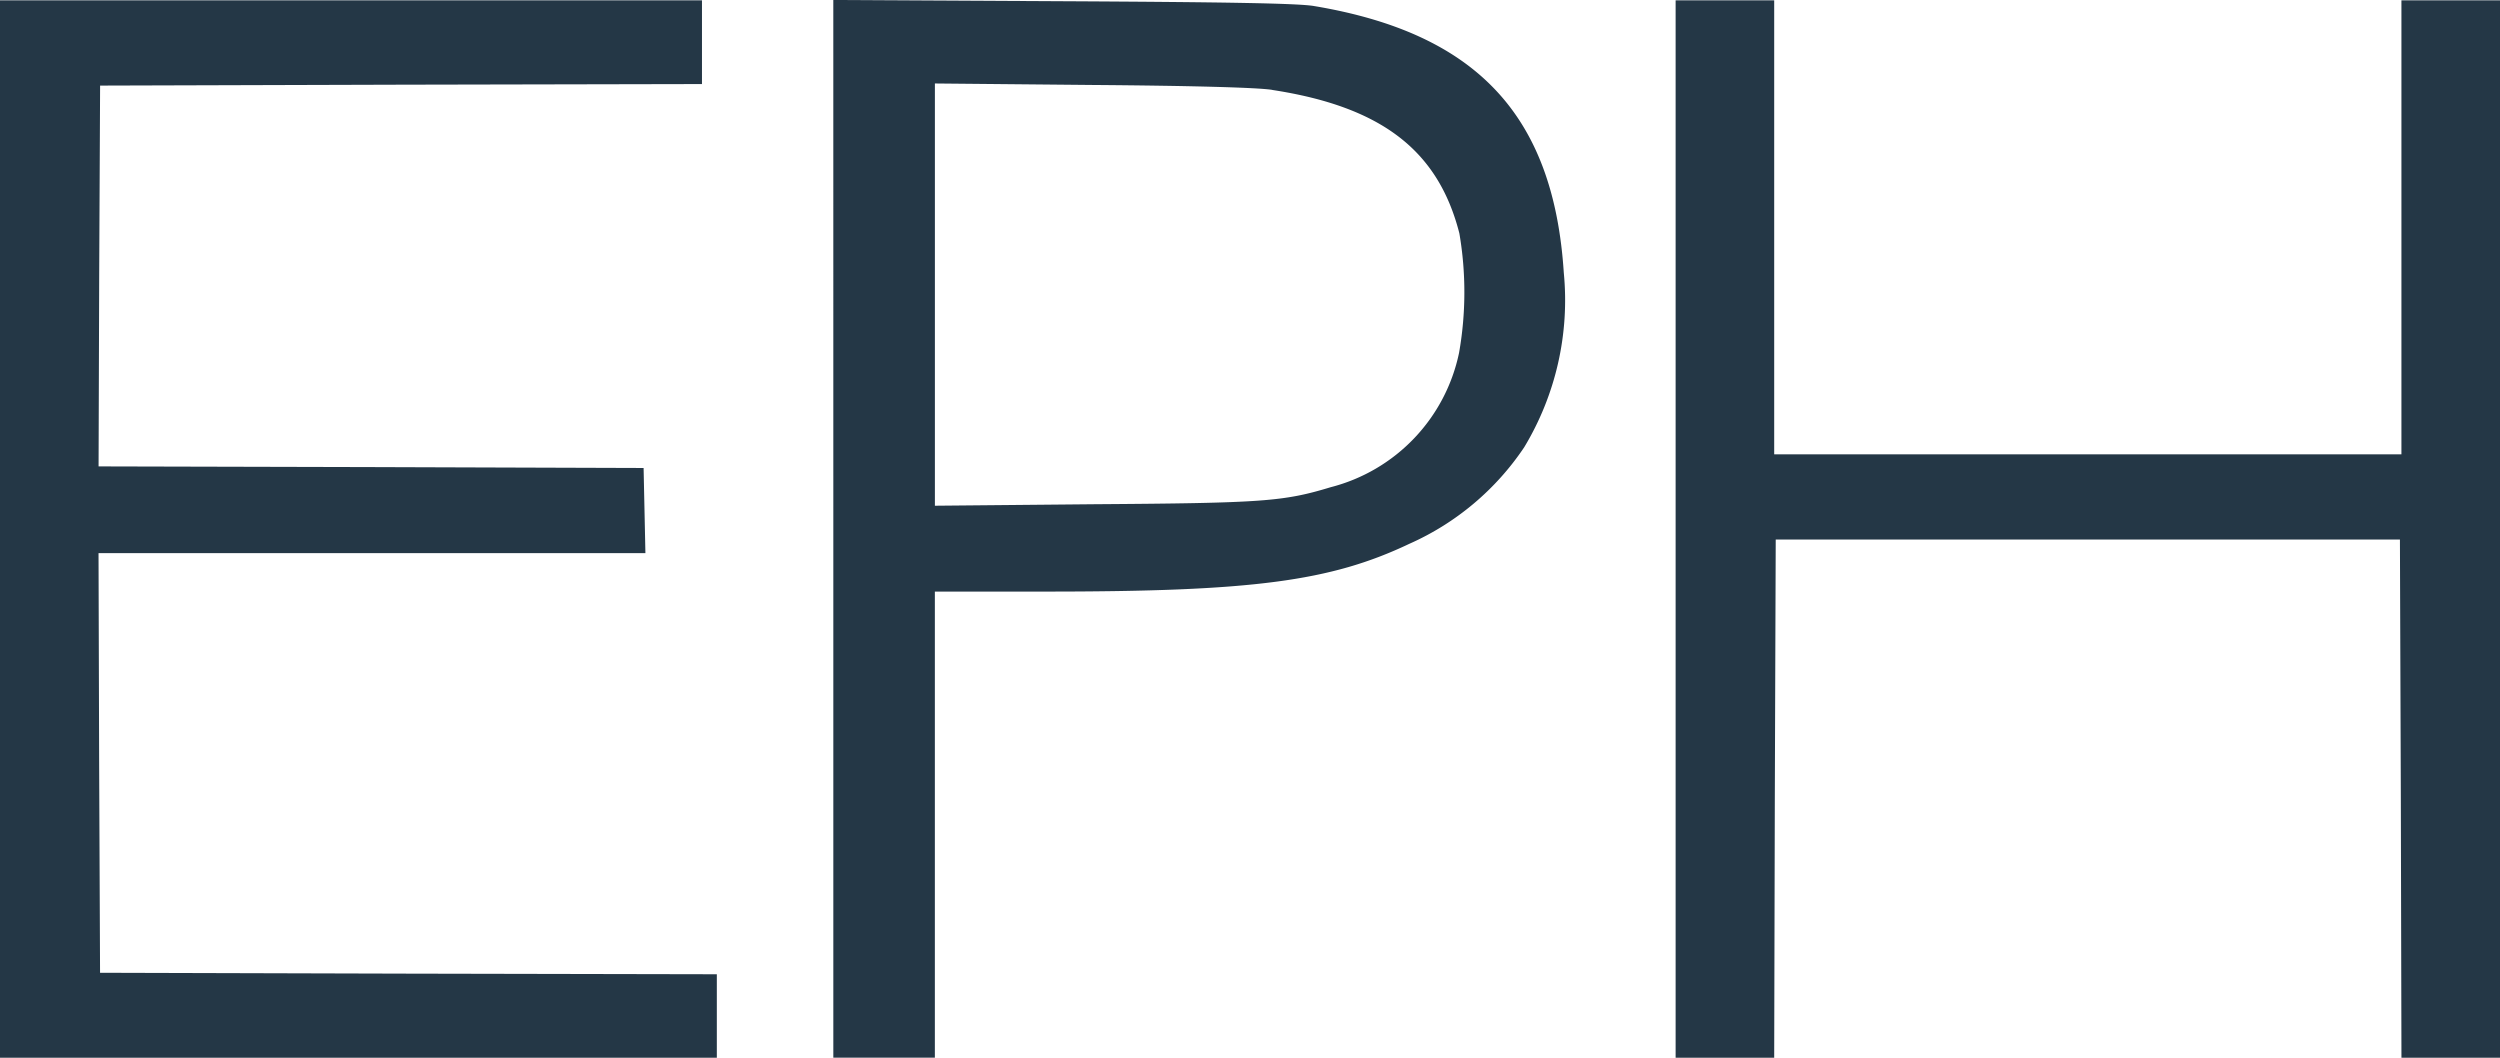
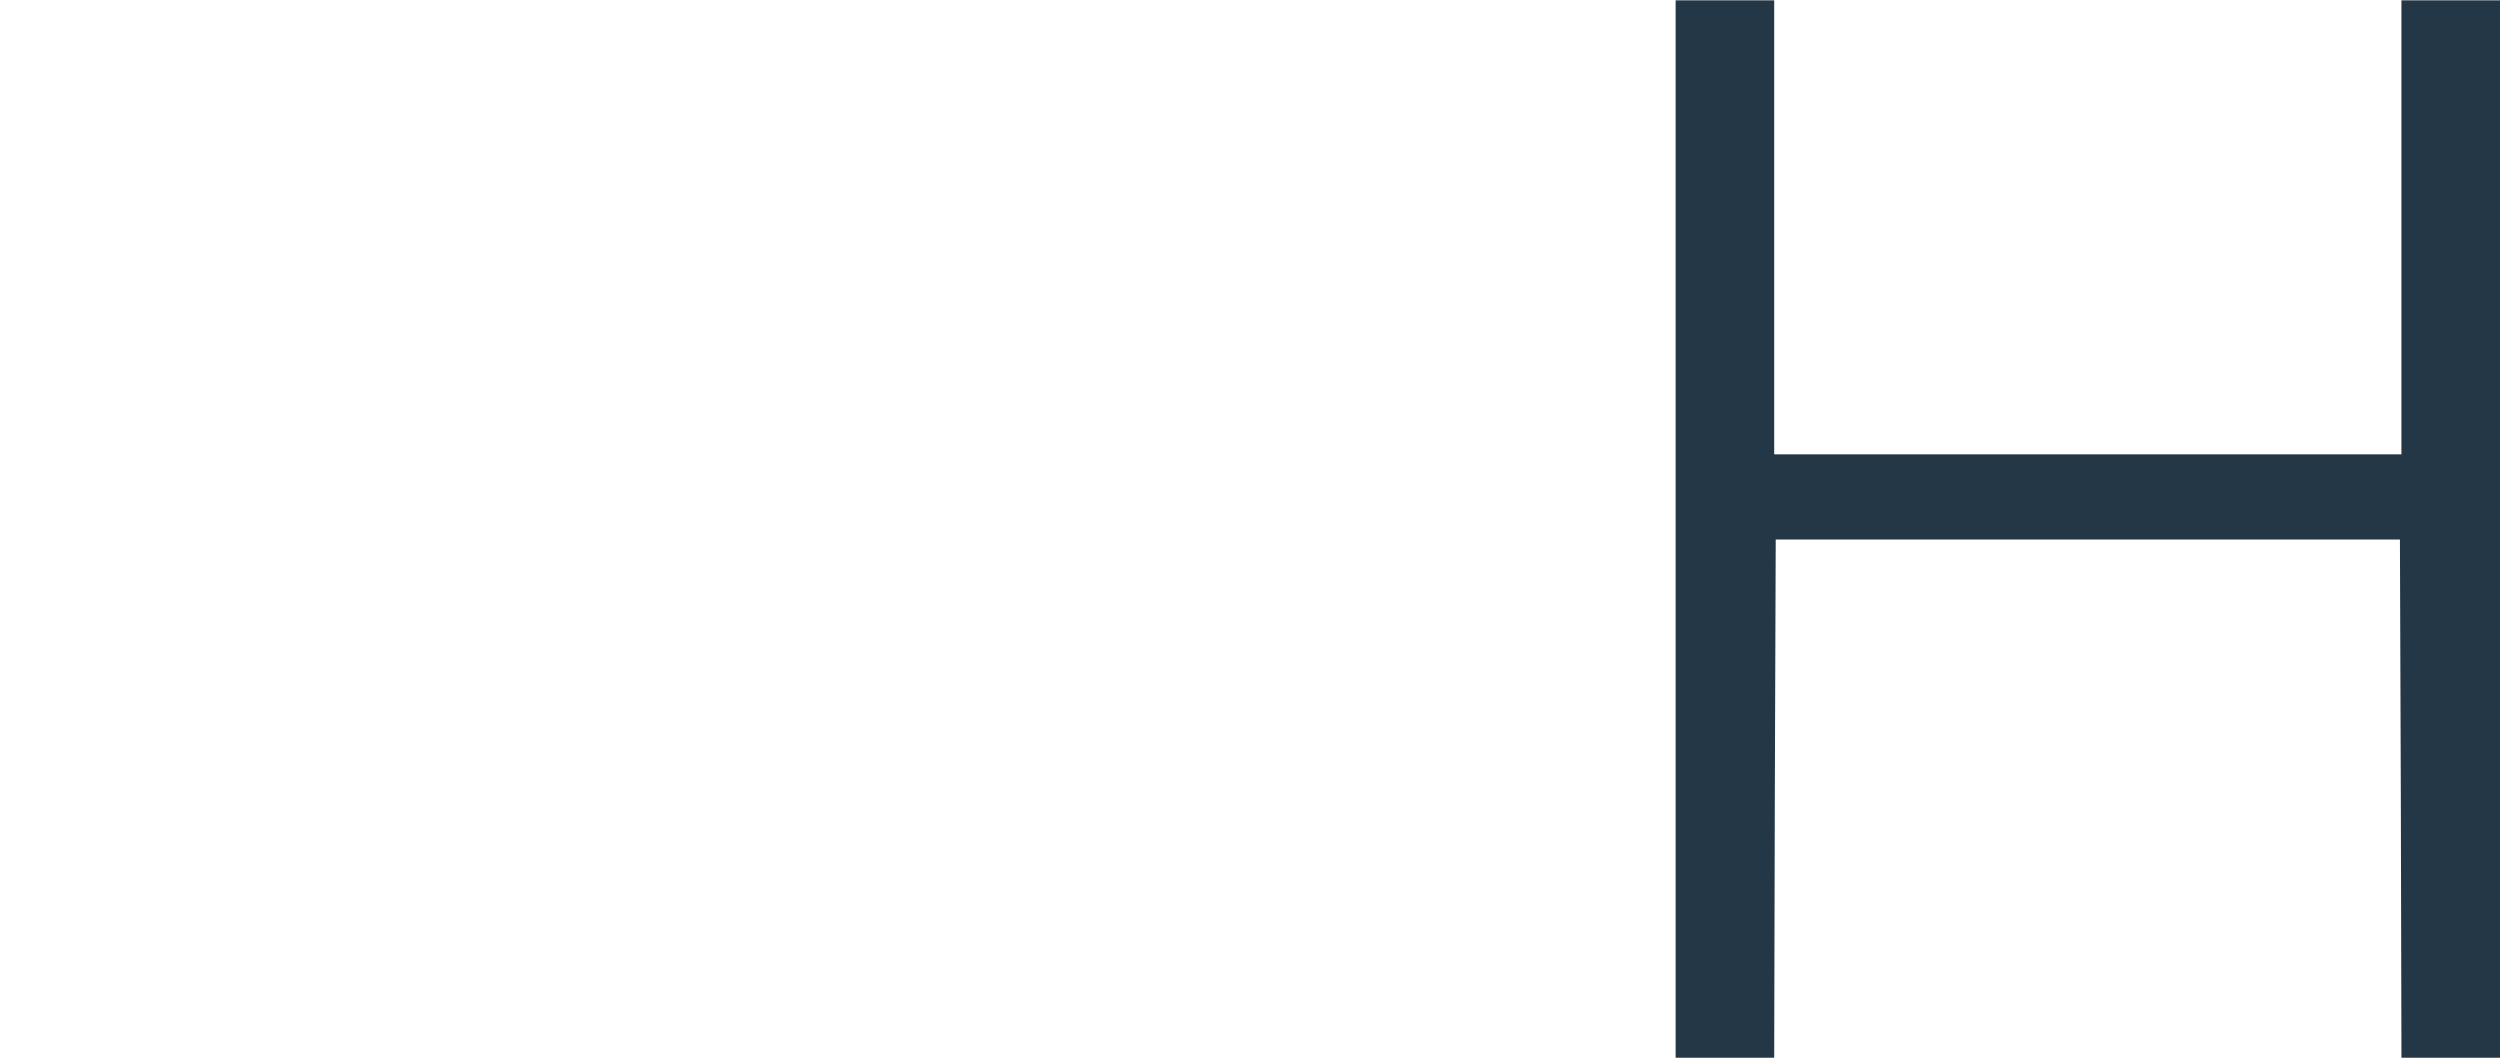
<svg xmlns="http://www.w3.org/2000/svg" width="402.281" height="170.205" viewBox="0 0 402.281 170.205">
  <g id="EPH_LOGO_HR" transform="translate(0 354.1)">
-     <path id="Path_484" data-name="Path 484" d="M0-268.923v85.077H115.347v-13.433l-49.6-.1L16.1-197.519l-.146-33.79-.1-33.74h88l-.146-6.873-.146-6.823-43.882-.146L15.862-279l.1-30.661.146-30.617,48.449-.146,48.4-.1V-354H0Z" transform="translate(0 -0.05)" fill="#243746" />
-     <path id="Path_485" data-name="Path 485" d="M279-269.023v85.116h16.338v-75h17.911c33.163,0,45.707-1.634,58.446-7.69a43.452,43.452,0,0,0,18.471-15.526,45.79,45.79,0,0,0,6.375-28.093c-1.634-25.327-14.032-38.548-40.227-42.919-2.547-.431-14.178-.627-40.417-.767l-36.9-.2Zm70.653-70.6c17.542,2.692,26.676,9.711,30.085,23.072a56.15,56.15,0,0,1-.05,19.227A28.288,28.288,0,0,1,359.023-275.7c-7.6,2.306-10.864,2.547-38.061,2.737l-25.618.241v-67.945l25.378.241c15.616.118,26.721.409,28.932.795Z" transform="translate(-144.908 0)" fill="#243746" />
    <path id="Path_486" data-name="Path 486" d="M561-268.923v85.077h15.862l.1-41.716.146-41.671H677.55l.146,41.671.1,41.716h15.862V-354H677.791v73.054H576.862V-354H561Z" transform="translate(-291.372 -0.05)" fill="#243746" />
  </g>
</svg>